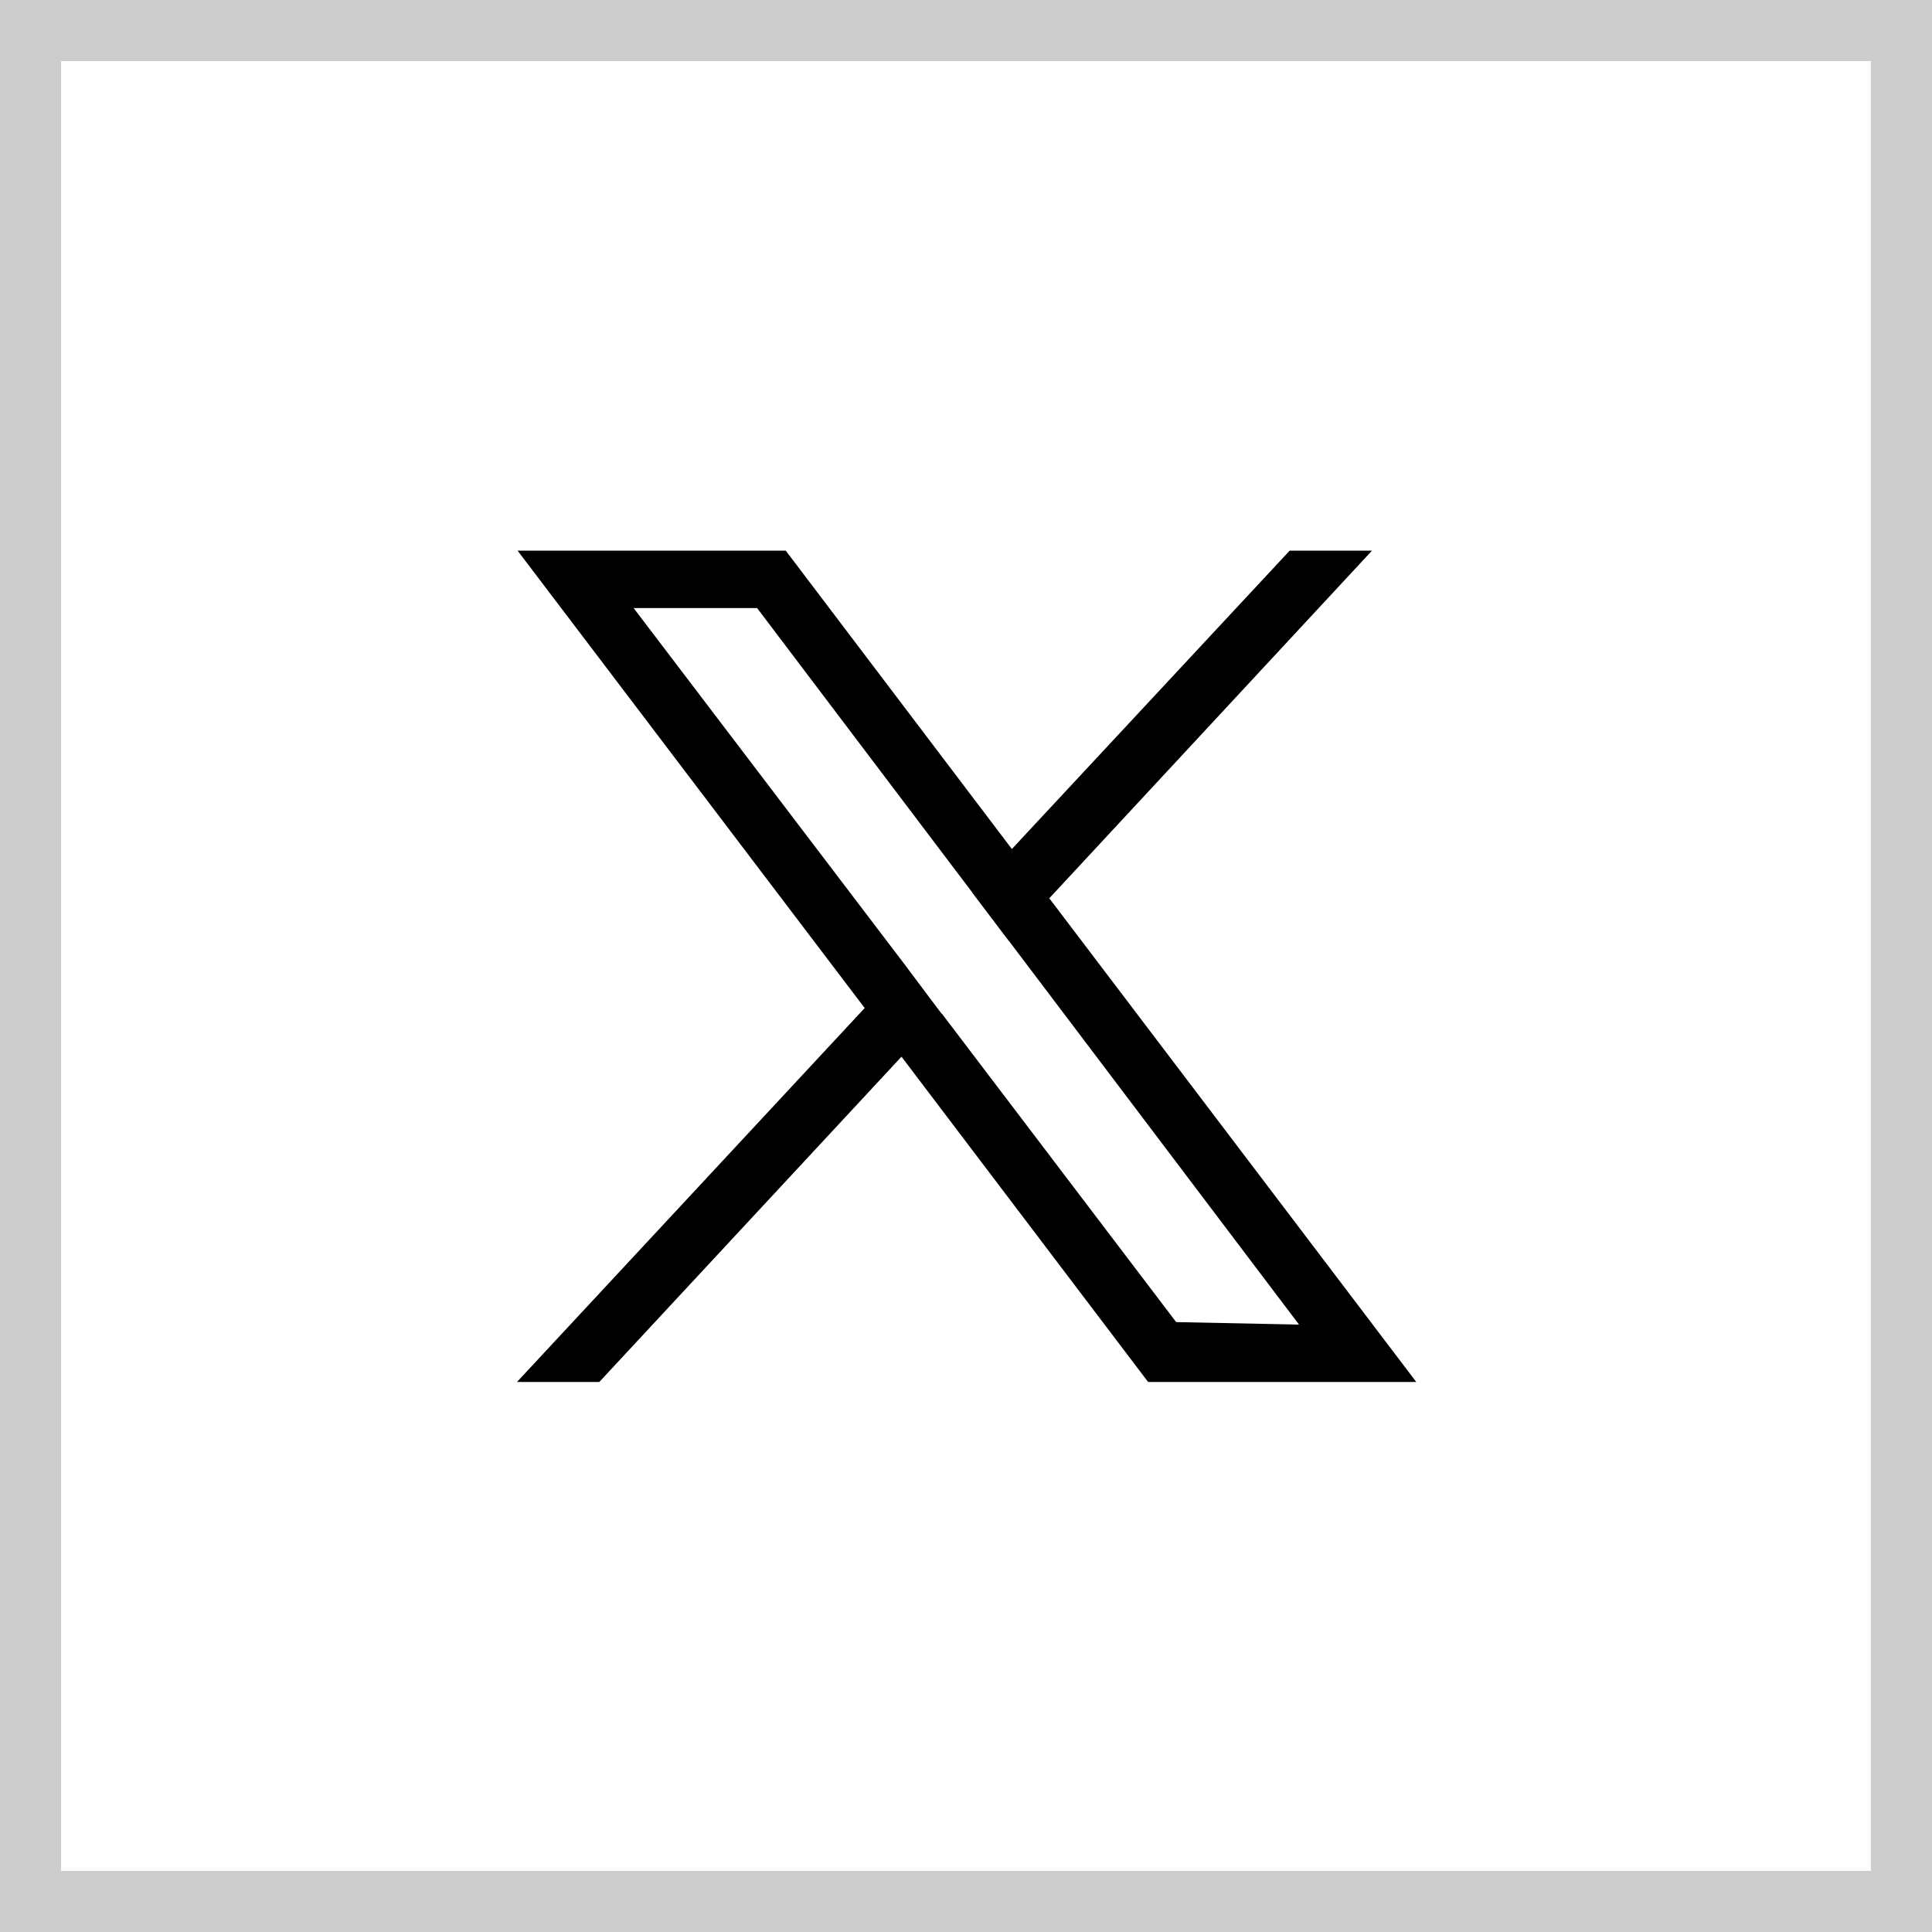
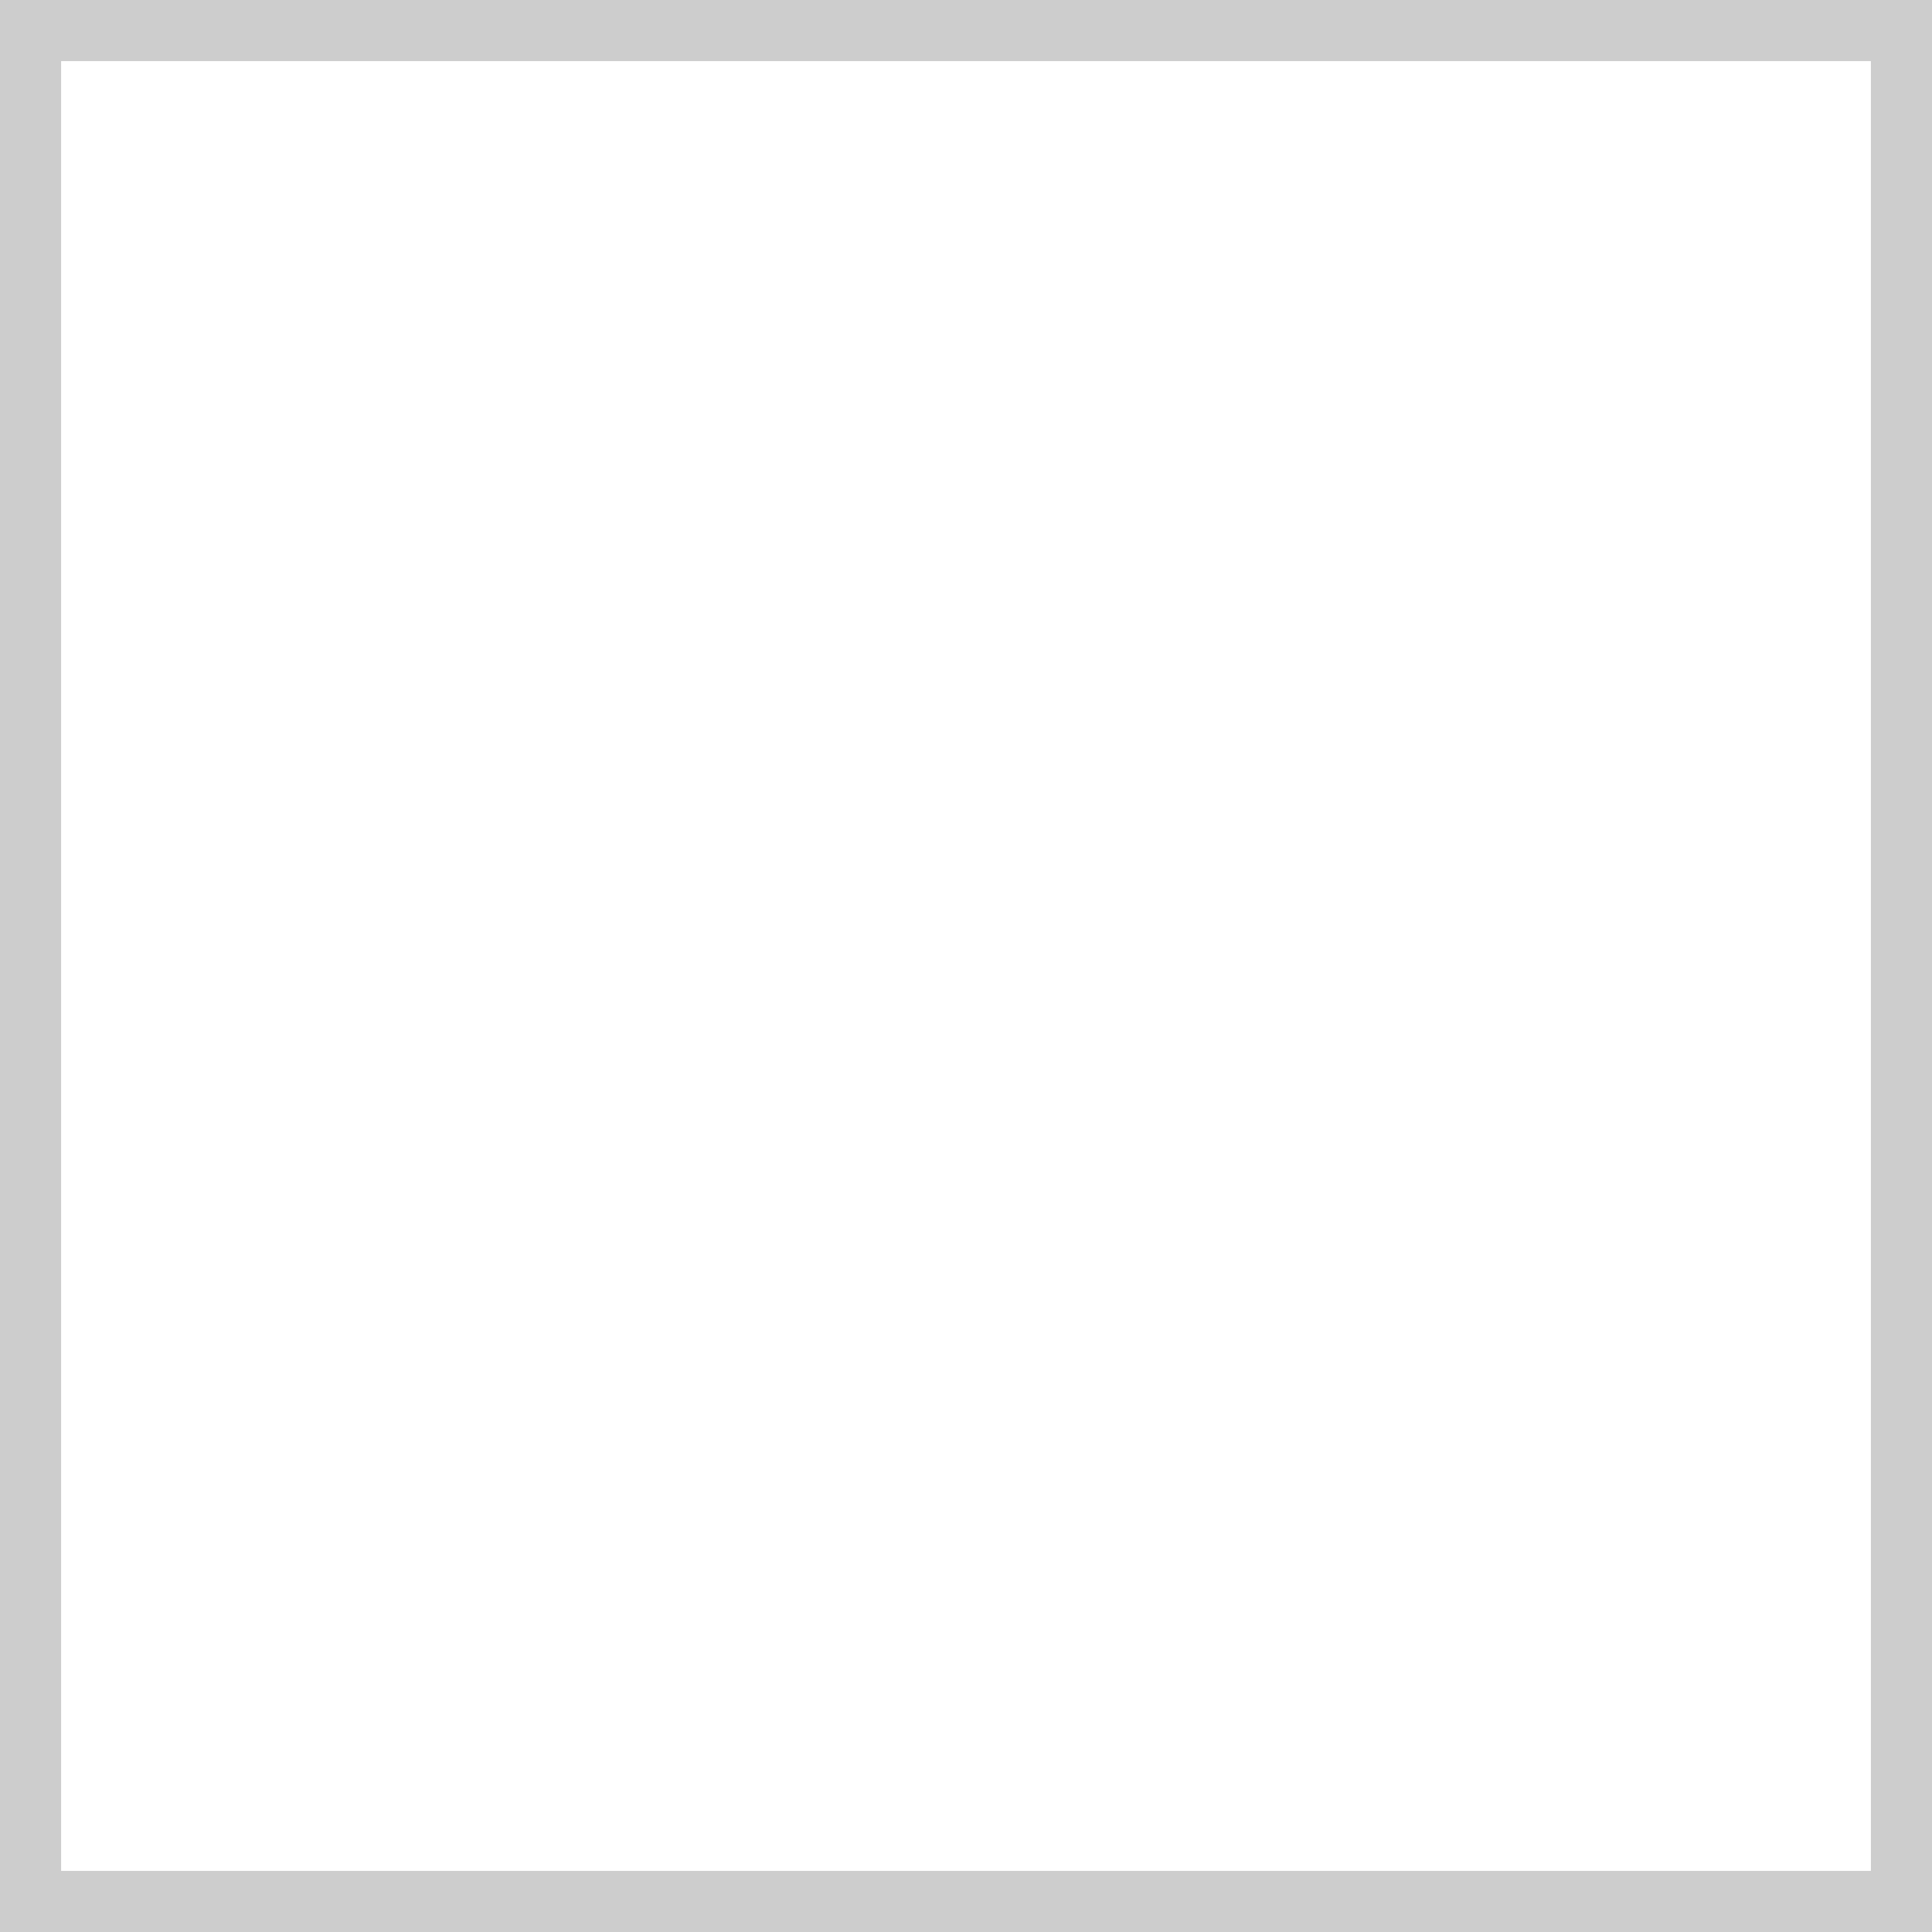
<svg xmlns="http://www.w3.org/2000/svg" id="Capa_2" data-name="Capa 2" viewBox="0 0 30.98 30.98">
  <rect x="0" y="0" width="30.98" height="30.98" fill="#808080" stroke="none" />
  <defs>
    <style>
      .cls-1 {
        fill: #fff;
        stroke: #cdcdcd;
        stroke-miterlimit: 10;
        stroke-width: .98px;
      }
    </style>
  </defs>
  <g id="Capa_1-2" data-name="Capa 1">
    <rect class="cls-1" x=".49" y=".49" width="30" height="30" />
    <g>
-       <path d="m16.82,14.41l-.59-.79-3.63-4.79h-4.3l5.57,7.34.59.78,3.95,5.21h4.3l-5.88-7.75Zm-1.72,1.85l-.59-.79-4.35-5.72h1.98l3.45,4.56.59.78,4.65,6.15-1.97-.04-3.76-4.95Z" />
-       <polygon points="14.5 15.47 15.1 16.26 14.45 16.95 9.61 22.16 8.29 22.16 13.86 16.17 14.5 15.47" />
-       <polygon points="22 8.83 16.82 14.41 16.18 15.09 15.59 14.31 16.22 13.62 20.68 8.83 22 8.83" />
-     </g>
+       </g>
  </g>
</svg>